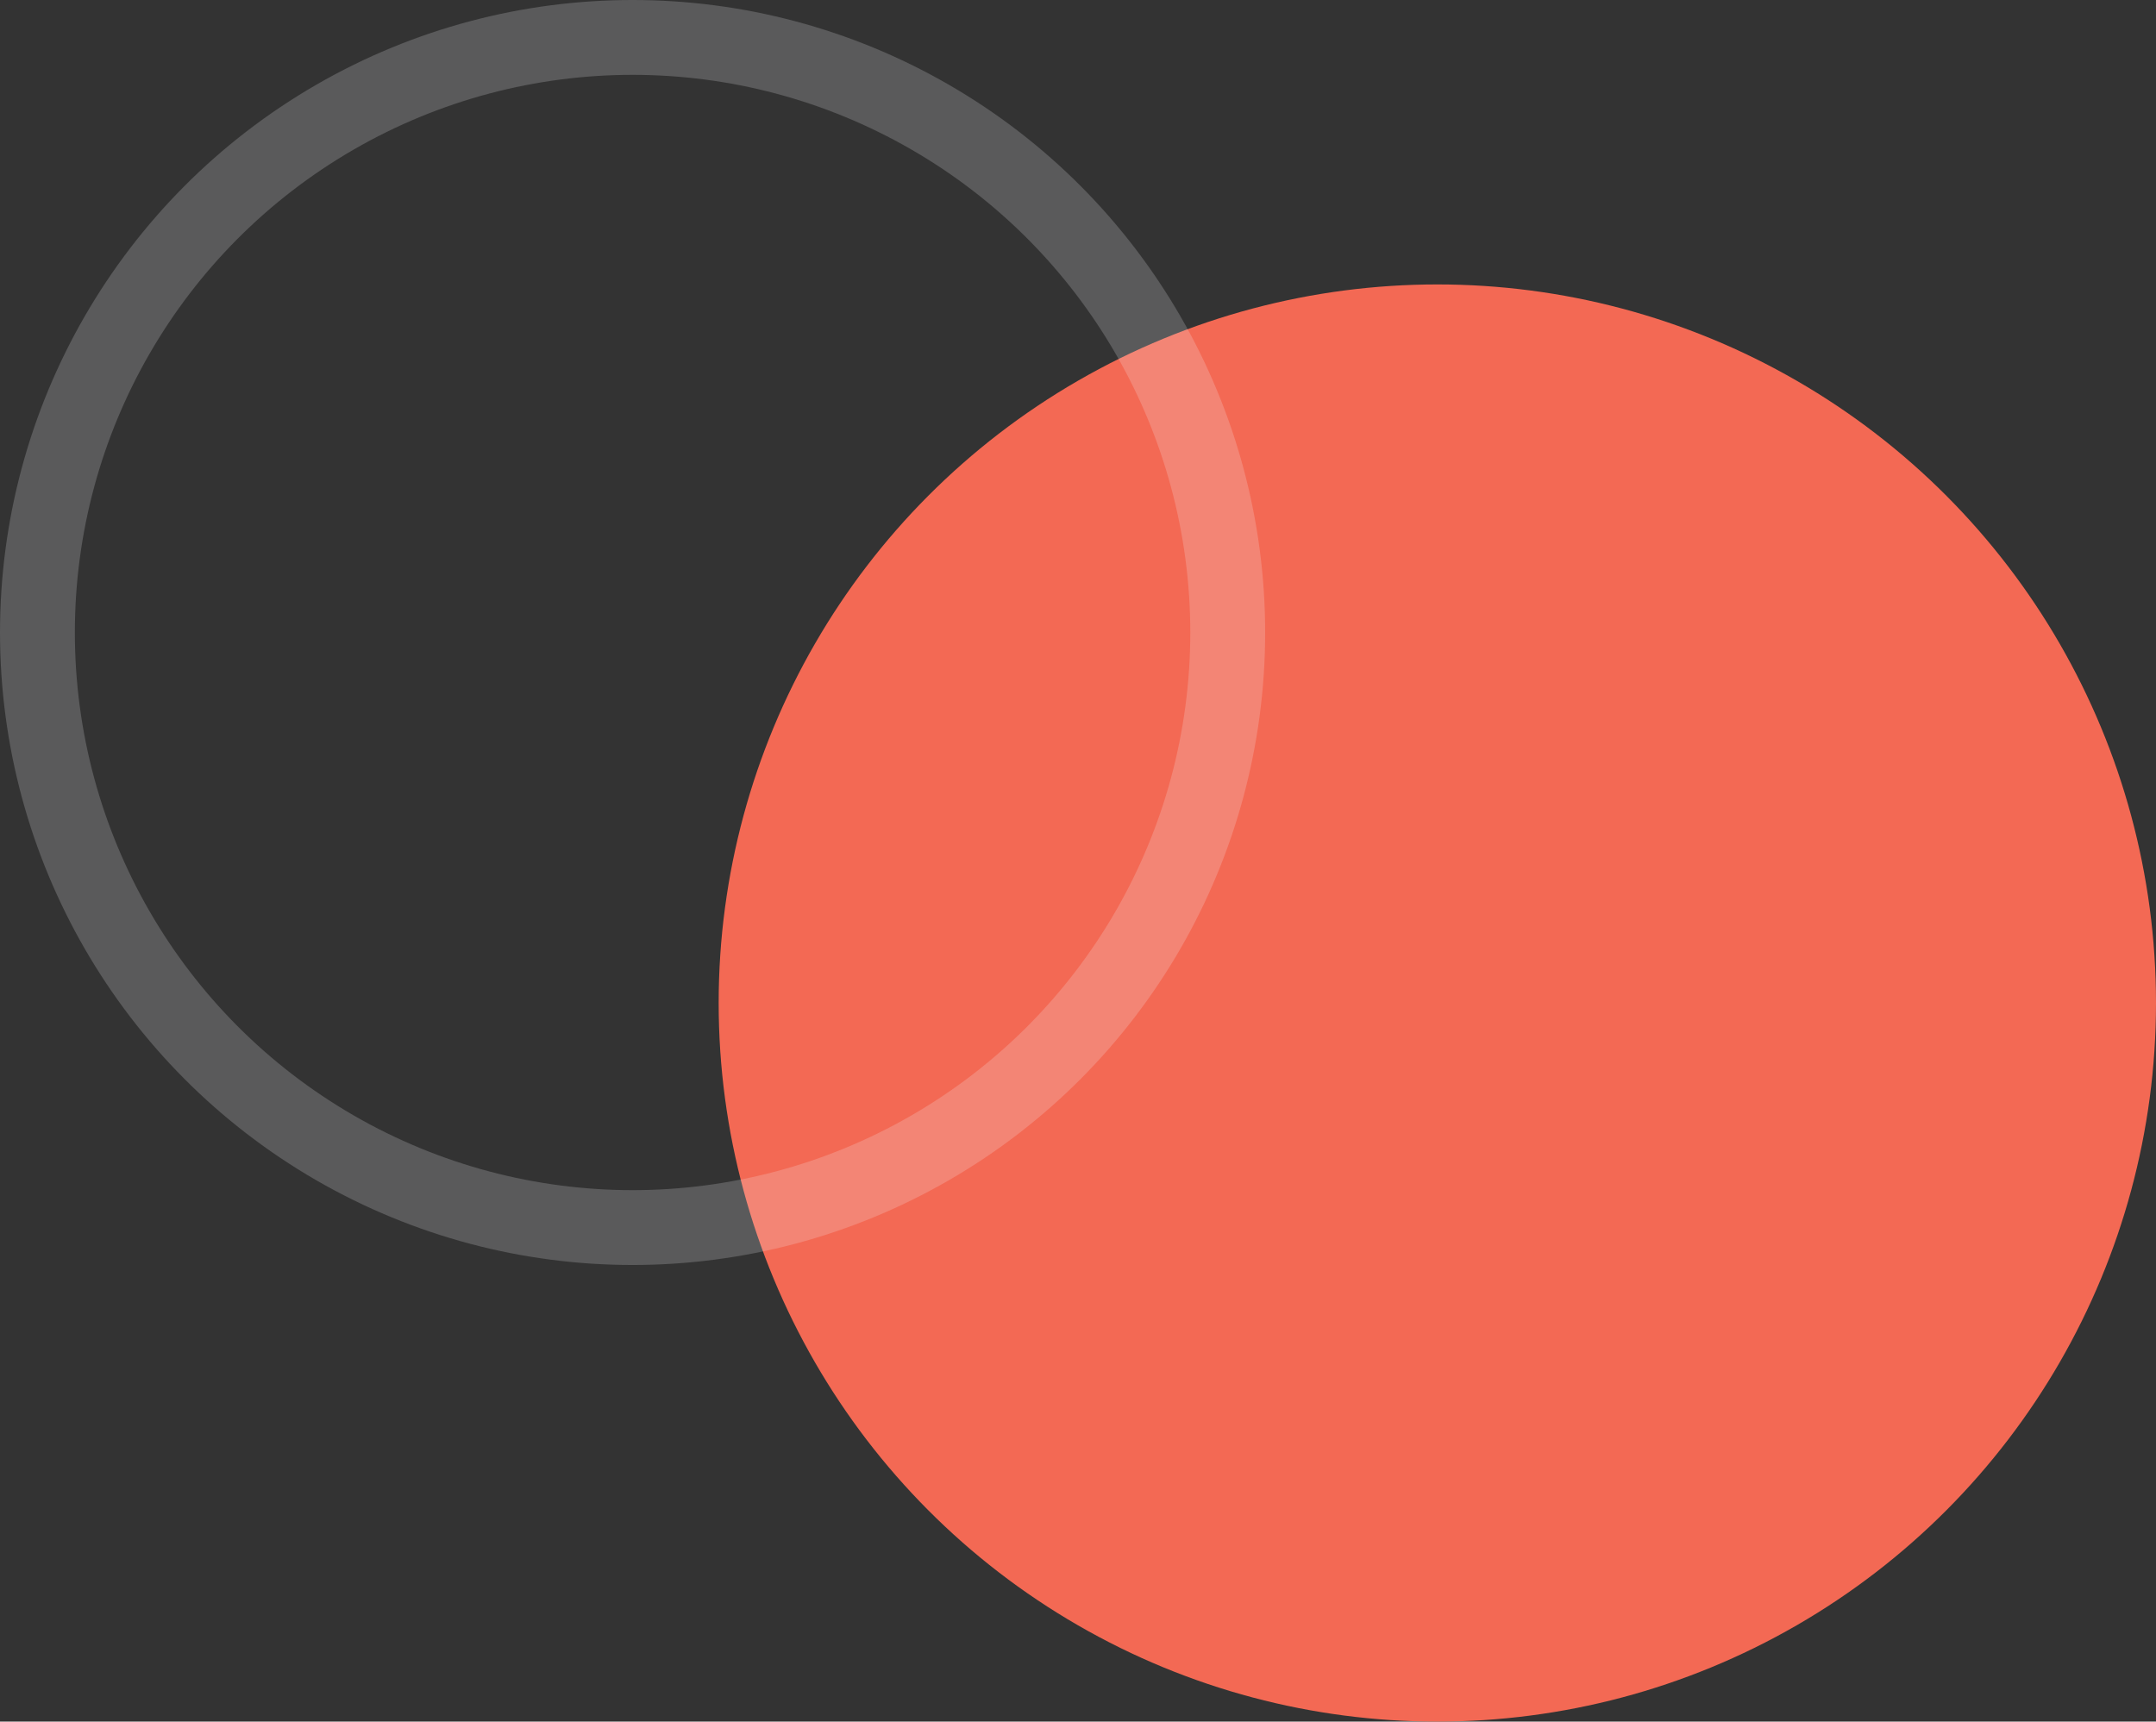
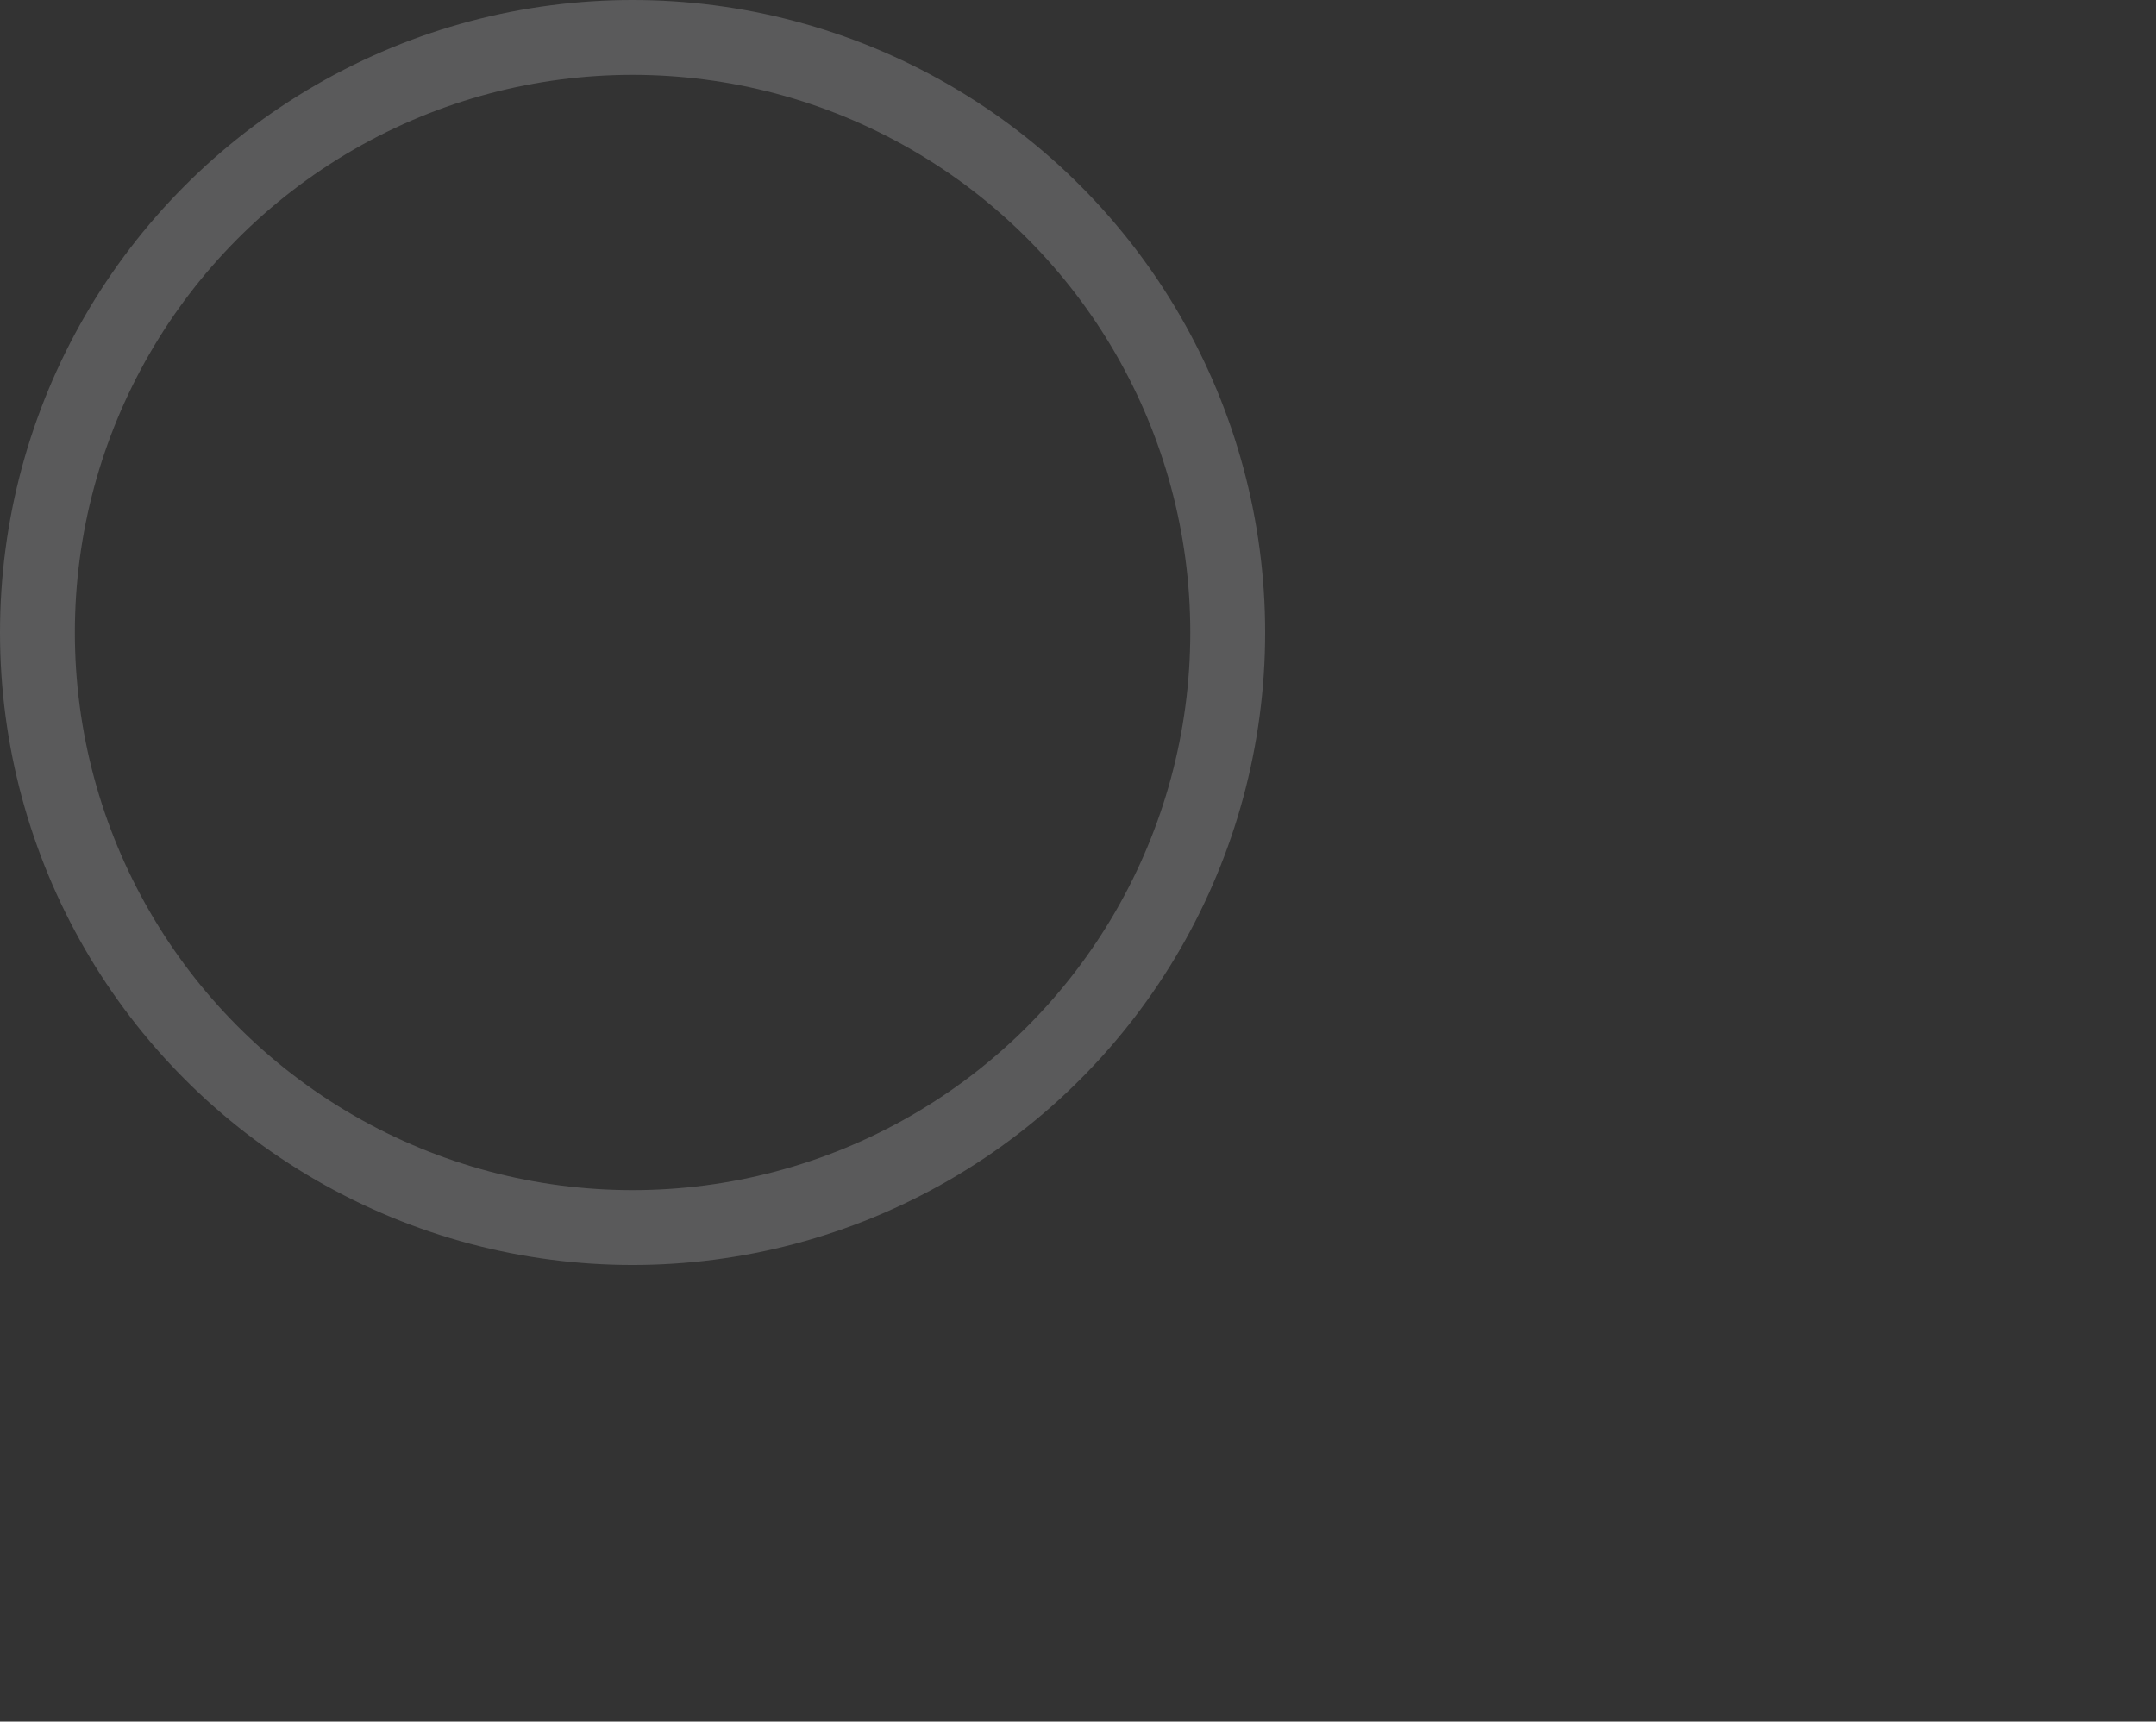
<svg xmlns="http://www.w3.org/2000/svg" width="288" height="230" viewBox="0 0 288 230" fill="none">
  <rect x="0" y="0" width="288" height="230" fill="#333333" stroke="none" />
-   <circle cx="192" cy="134" r="96" fill="#F36954" />
  <circle opacity="0.2" cx="84.5" cy="84.5" r="79.5" stroke="#F7F8FD" stroke-width="10" />
</svg>